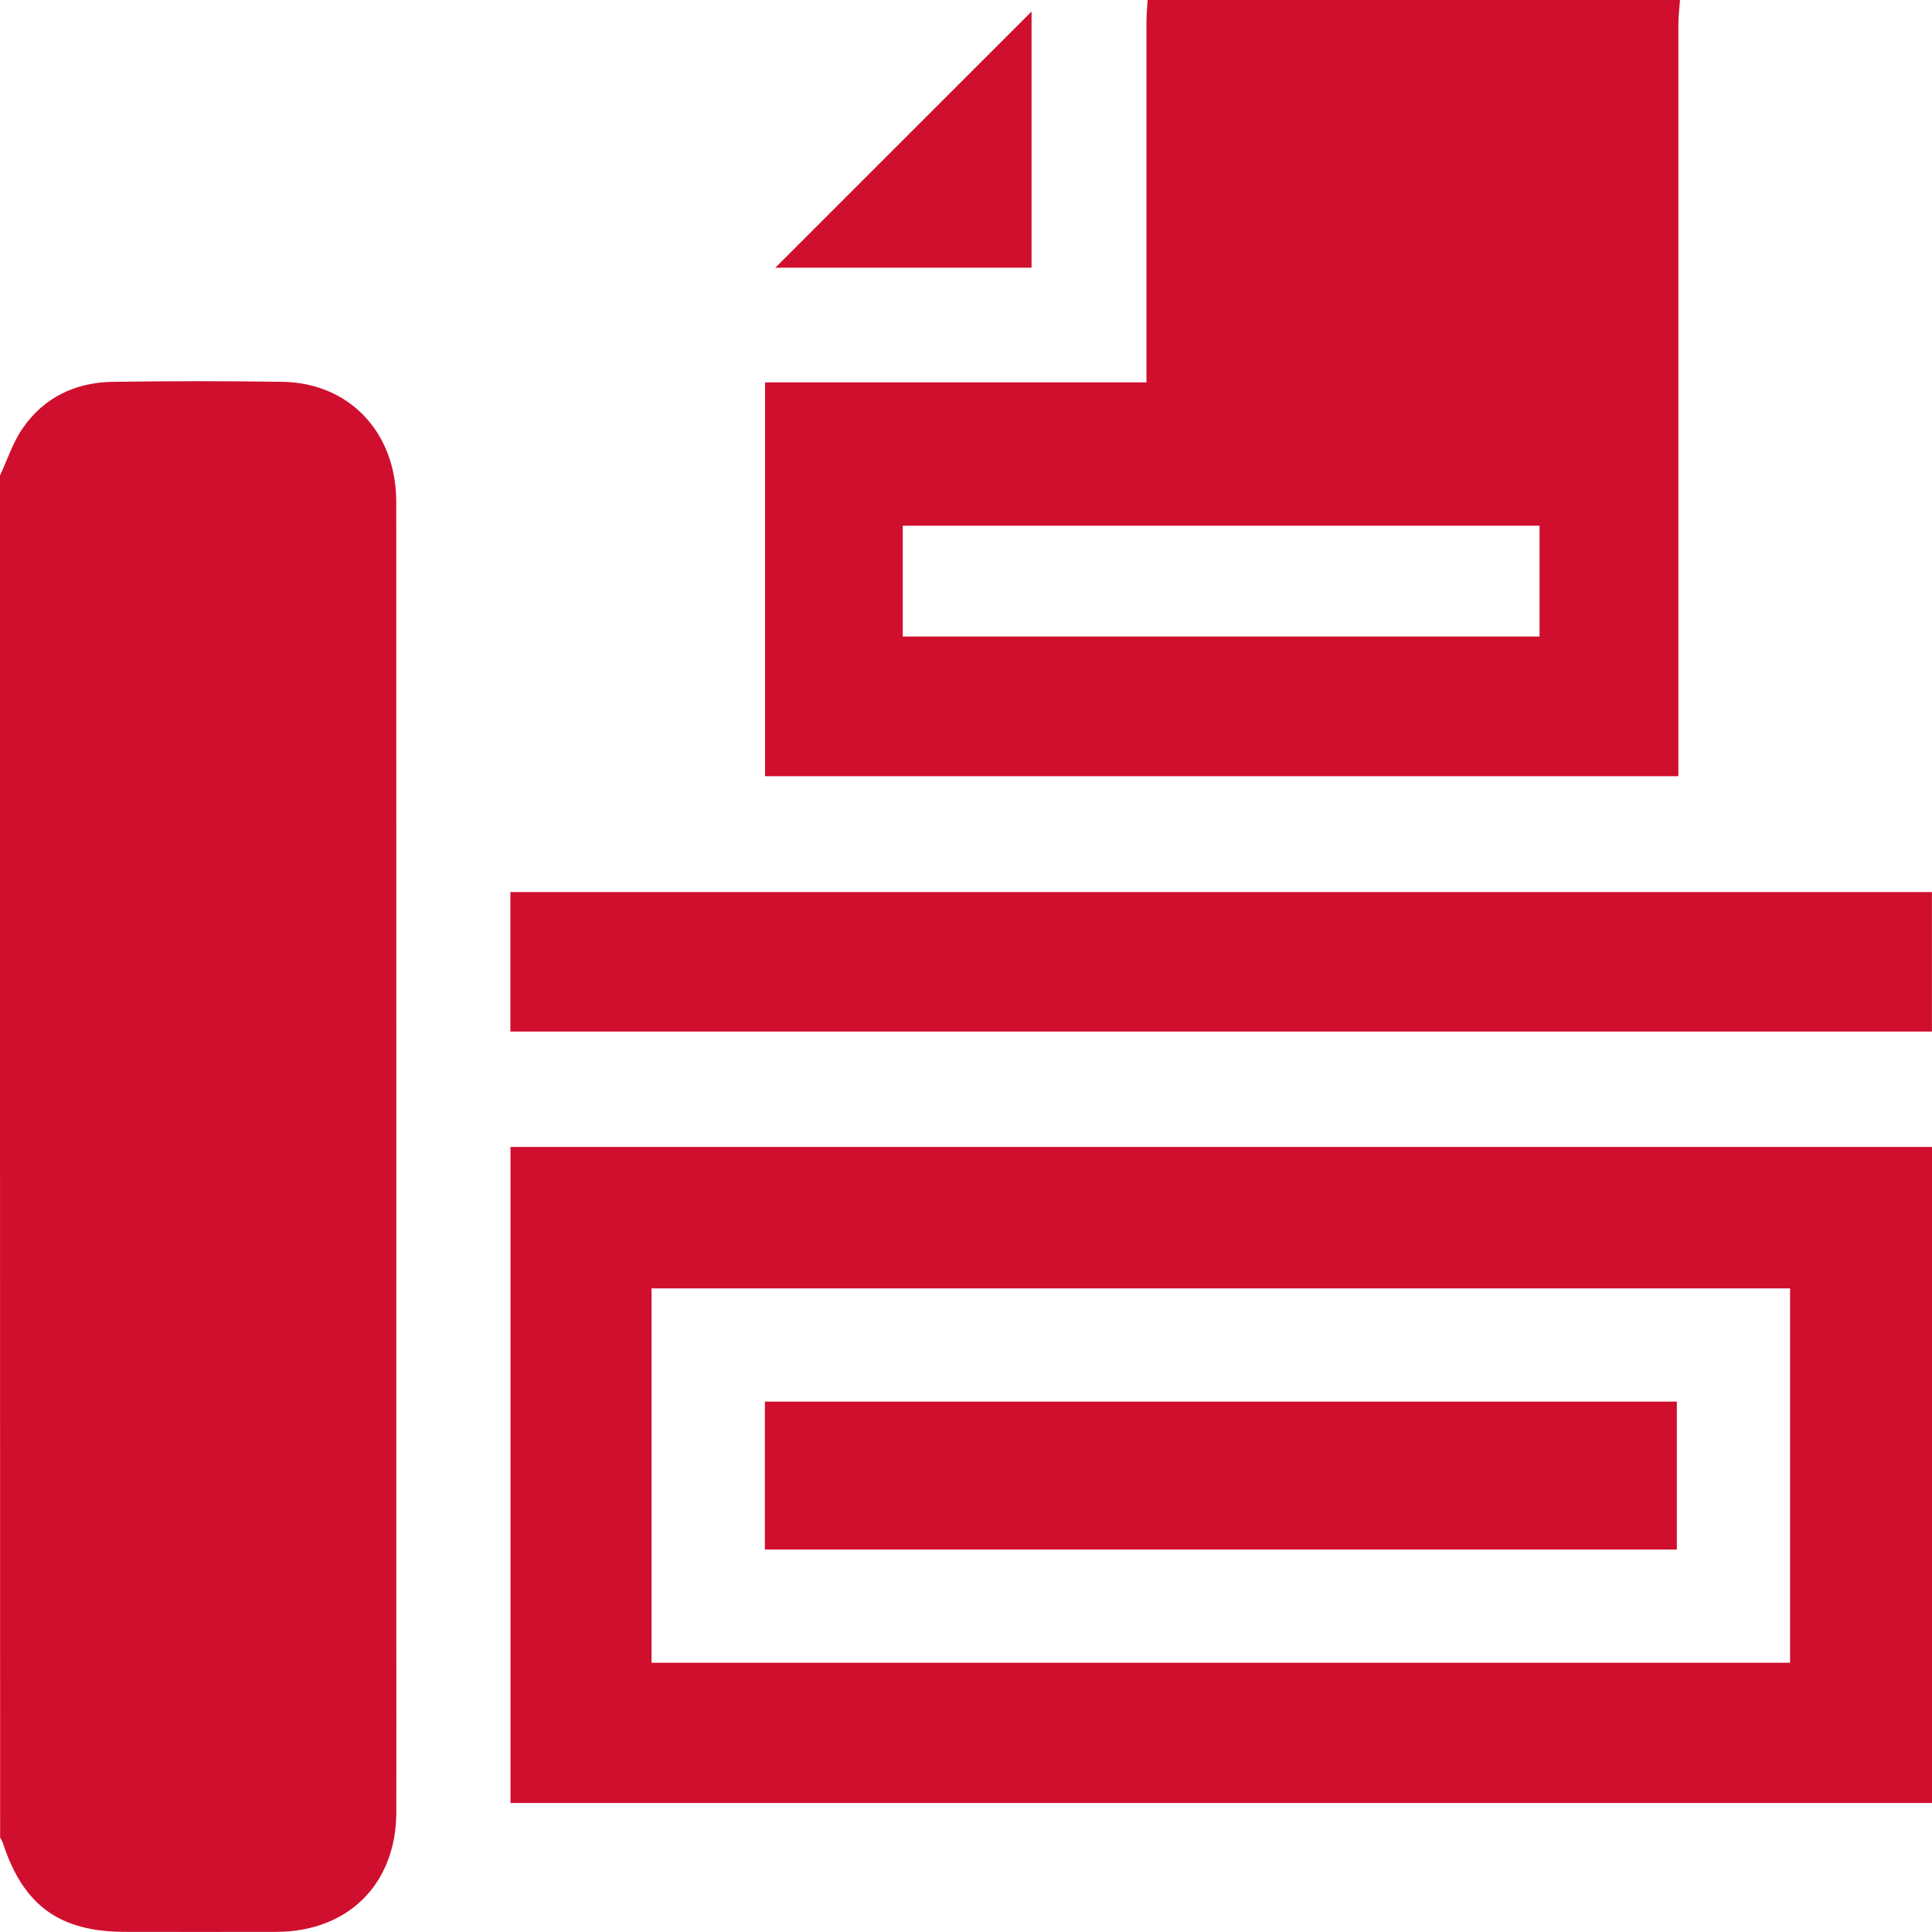
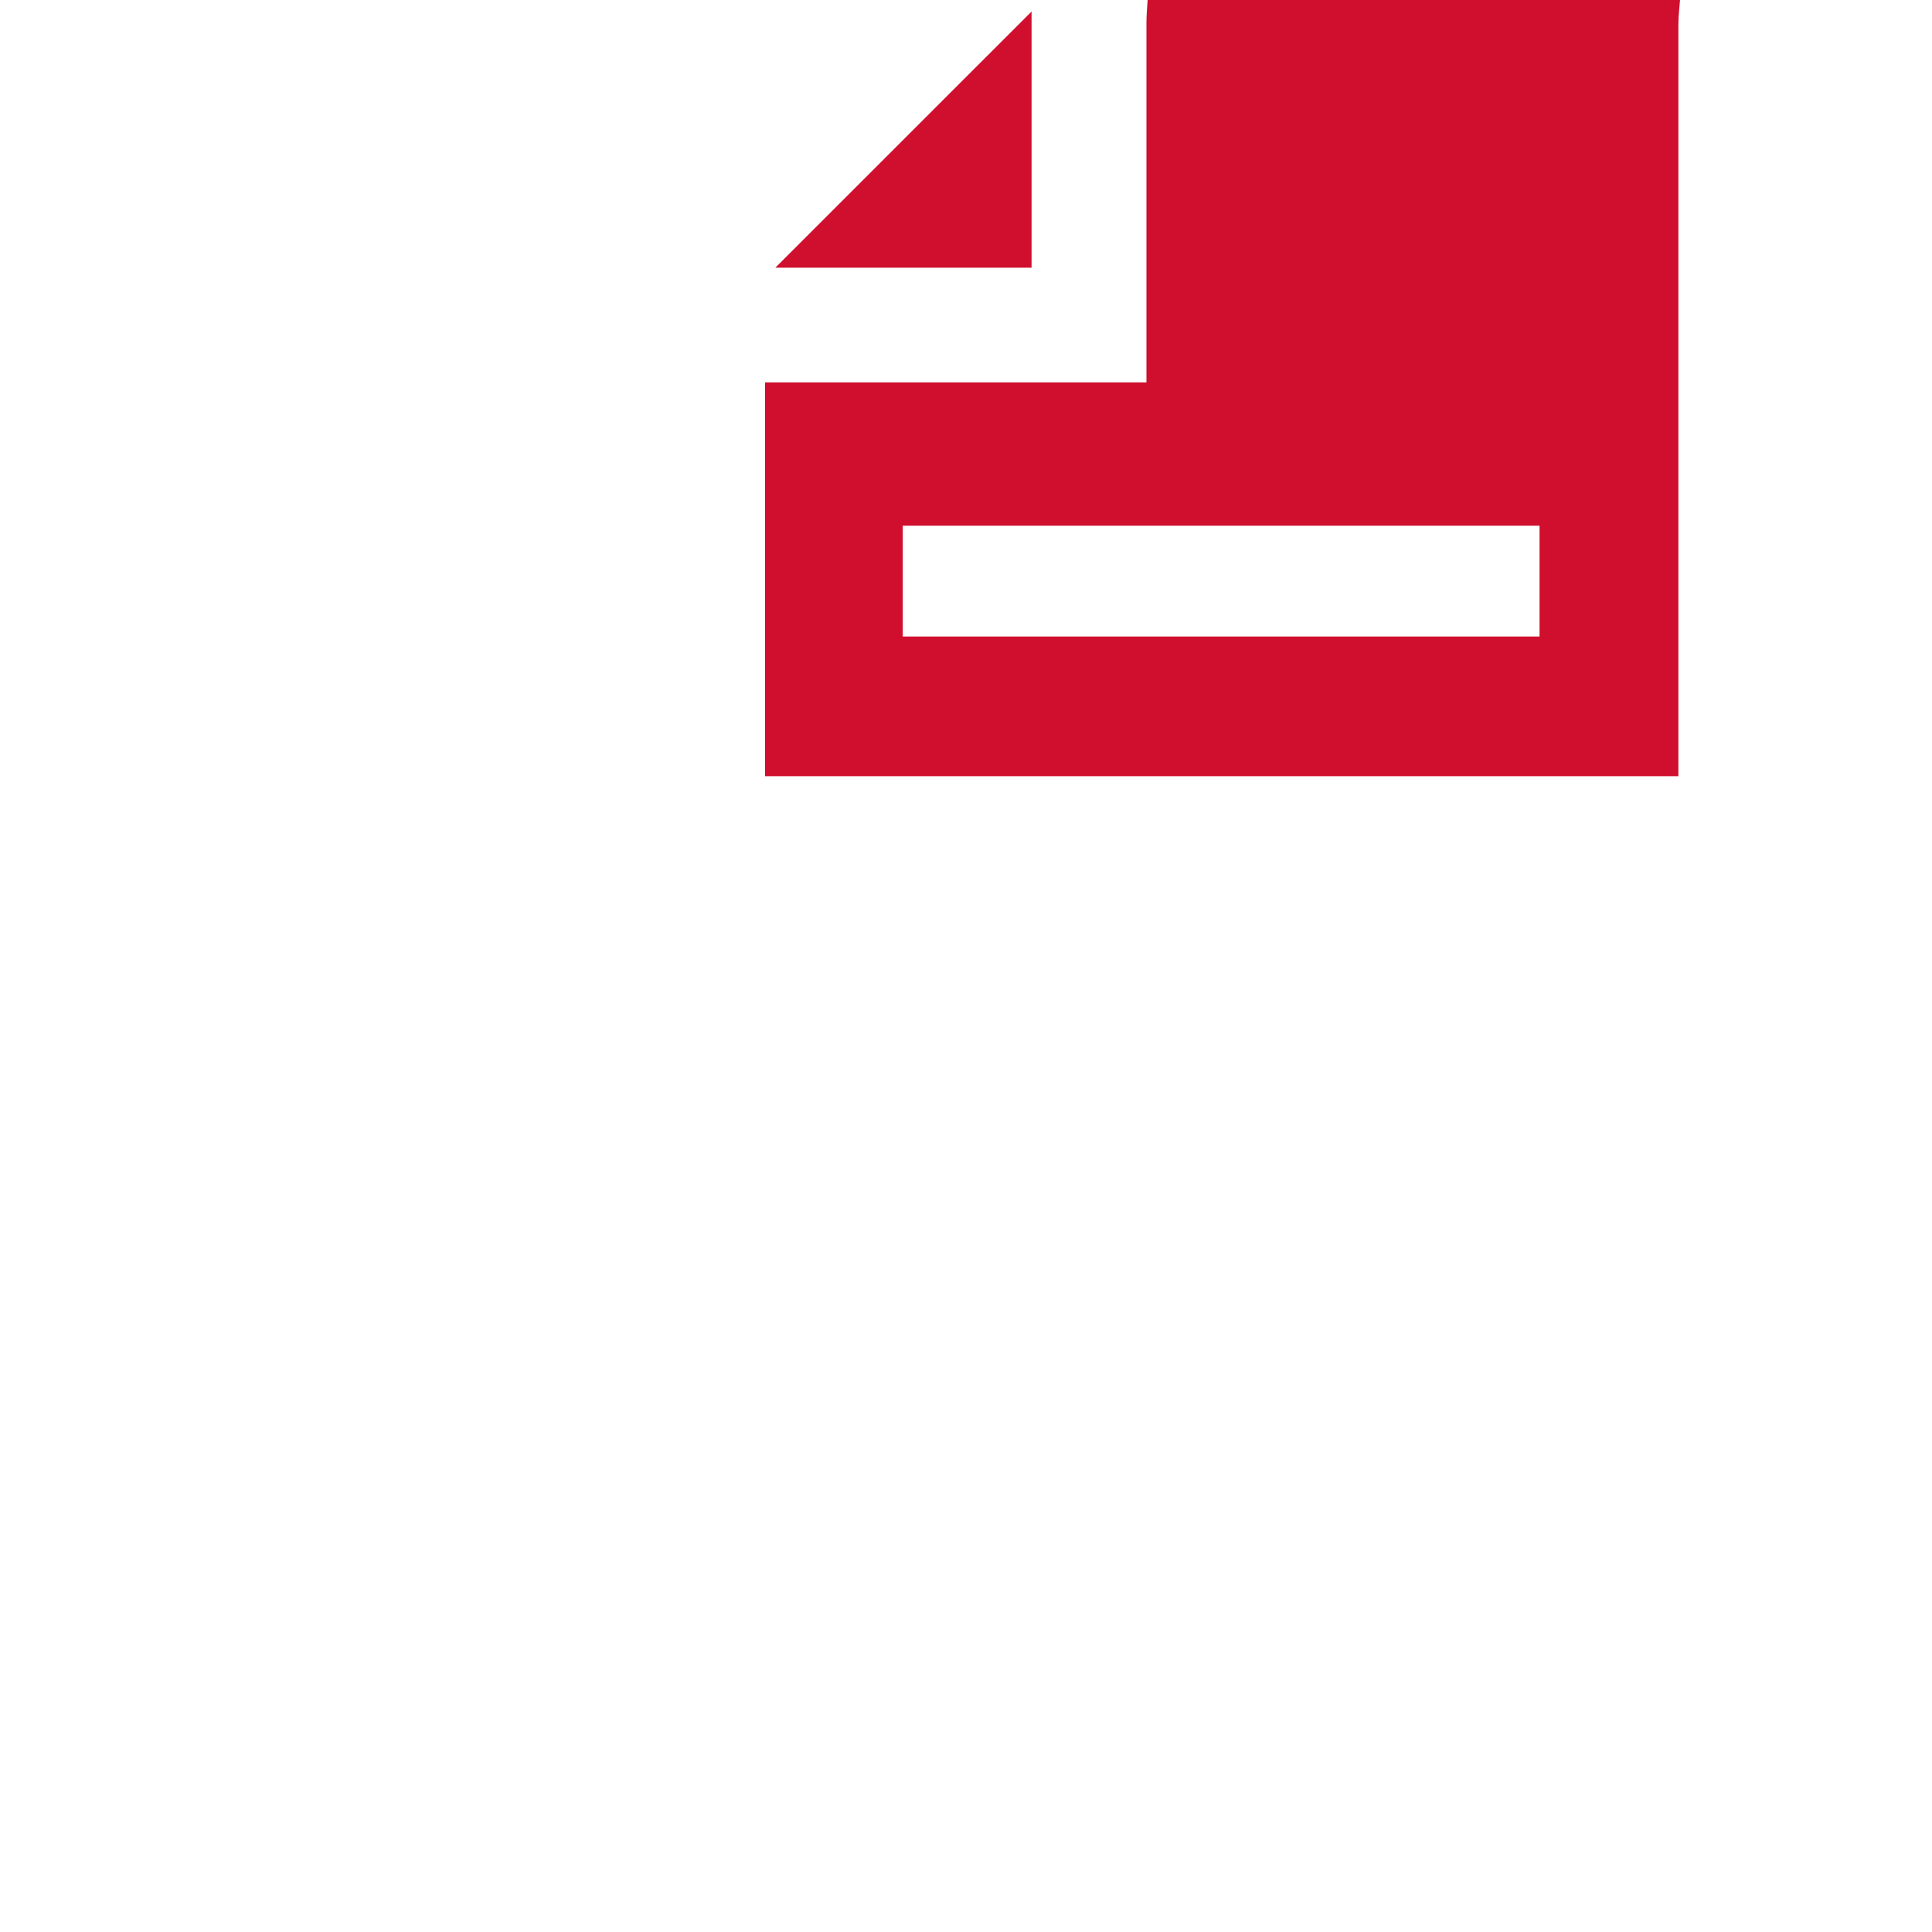
<svg xmlns="http://www.w3.org/2000/svg" width="30" height="30" viewBox="0 0 30 30" fill="none">
  <g clip-path="url(#clip0_3_133)">
-     <path d="M0 7.383C0.115 7.138 0.199 6.872 0.351 6.652C0.683 6.17 1.172 5.937 1.753 5.929C2.631 5.917 3.511 5.915 4.39 5.929C5.429 5.947 6.152 6.718 6.153 7.792C6.155 13.6 6.154 19.409 6.154 25.217C6.154 26.193 6.156 27.169 6.154 28.146C6.15 29.255 5.405 29.995 4.293 29.998C3.512 30.001 2.731 29.998 1.949 29.998C0.922 29.998 0.36 29.589 0.042 28.611C0.033 28.583 0.015 28.559 0.002 28.533C0 21.484 0 14.433 0 7.383Z" fill="#CF0F2D" />
    <path d="M26.087 0C26.078 0.126 26.062 0.251 26.062 0.377C26.061 4.137 26.062 7.896 26.062 11.655V12.053H11.88V5.938H17.802V5.564C17.802 3.825 17.802 2.088 17.802 0.349C17.802 0.232 17.814 0.116 17.82 0C20.576 0 23.331 0 26.086 0L26.087 0ZM14.018 9.884H23.906V8.163H14.018V9.884Z" fill="#CF0F2D" />
-     <path d="M7.927 27.997V17.81H30V27.997H7.927ZM10.117 25.819H27.796V20.006H10.117V25.819Z" fill="#CF0F2D" />
-     <path d="M29.999 13.852V16.018H7.925V13.852H29.999Z" fill="#CF0F2D" />
    <path d="M16.018 4.157H12.039C13.353 2.843 14.704 1.493 16.018 0.179V4.157Z" fill="#CF0F2D" />
-     <path d="M11.877 24.061V21.764H26.038V24.061H11.877Z" fill="#CF0F2D" />
  </g>
  <defs>
    <clipPath id="clip0_3_133">
      <rect width="30" height="30" fill="white" />
    </clipPath>
  </defs>
</svg>